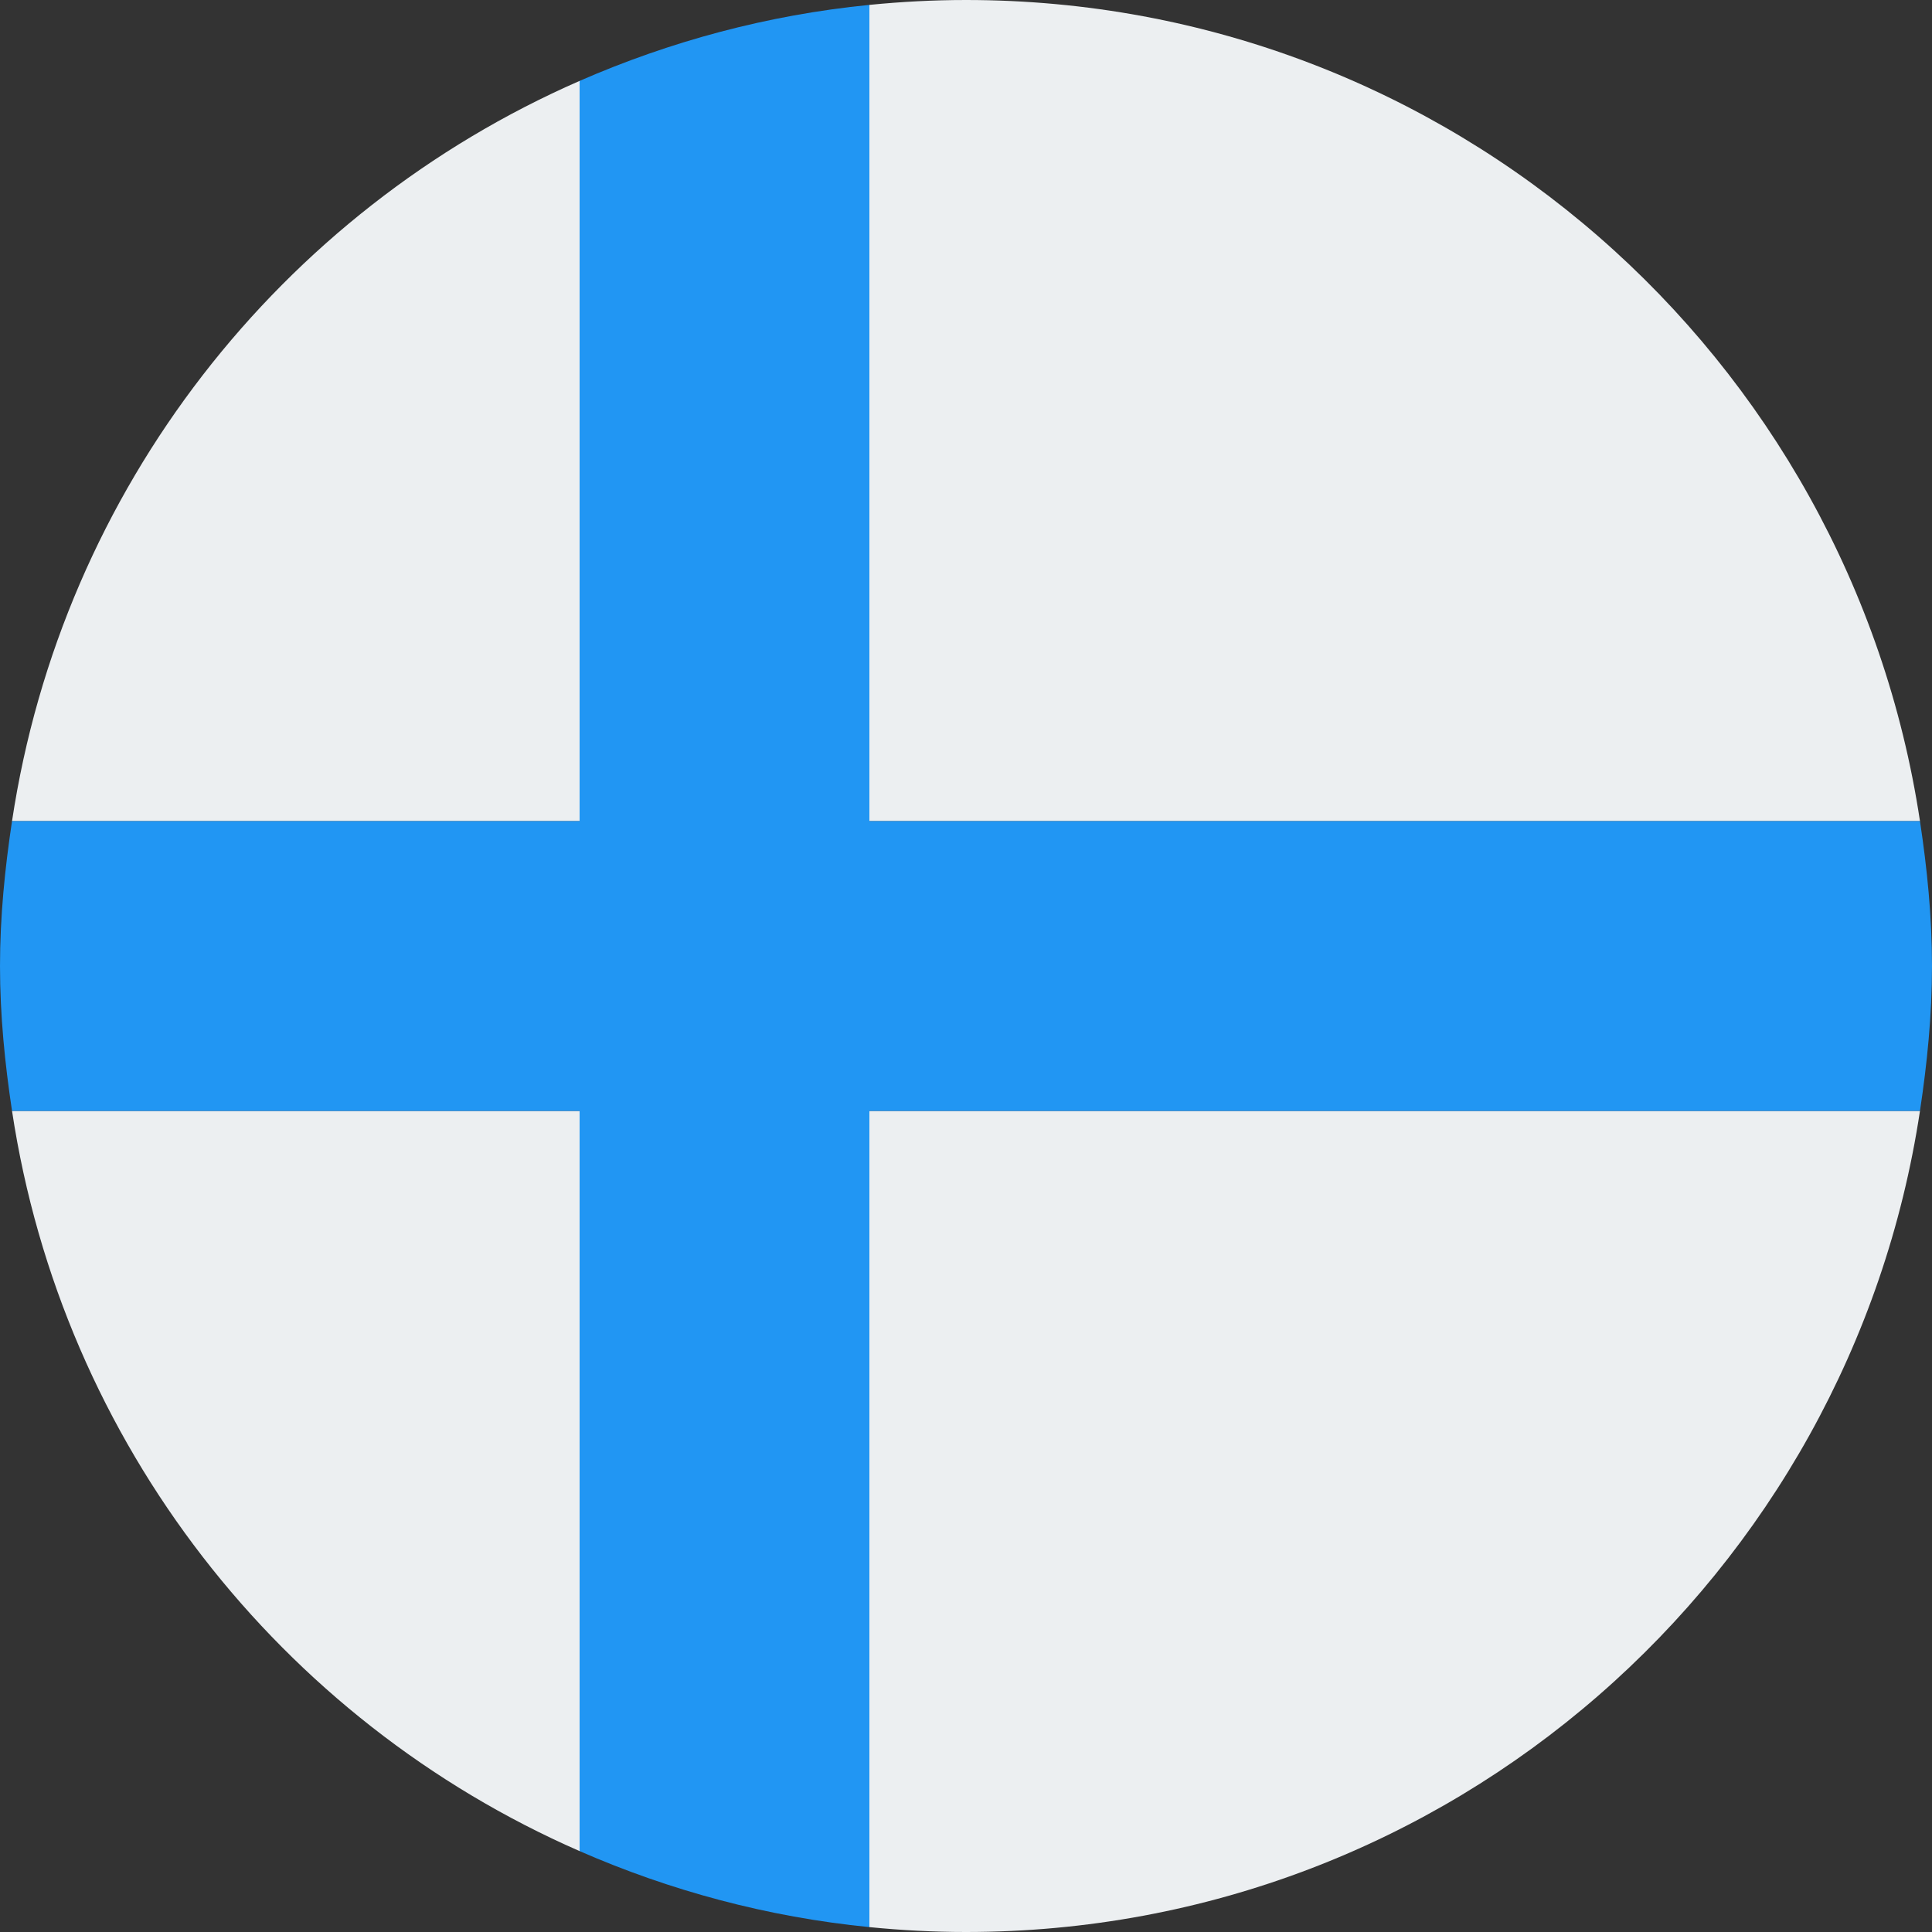
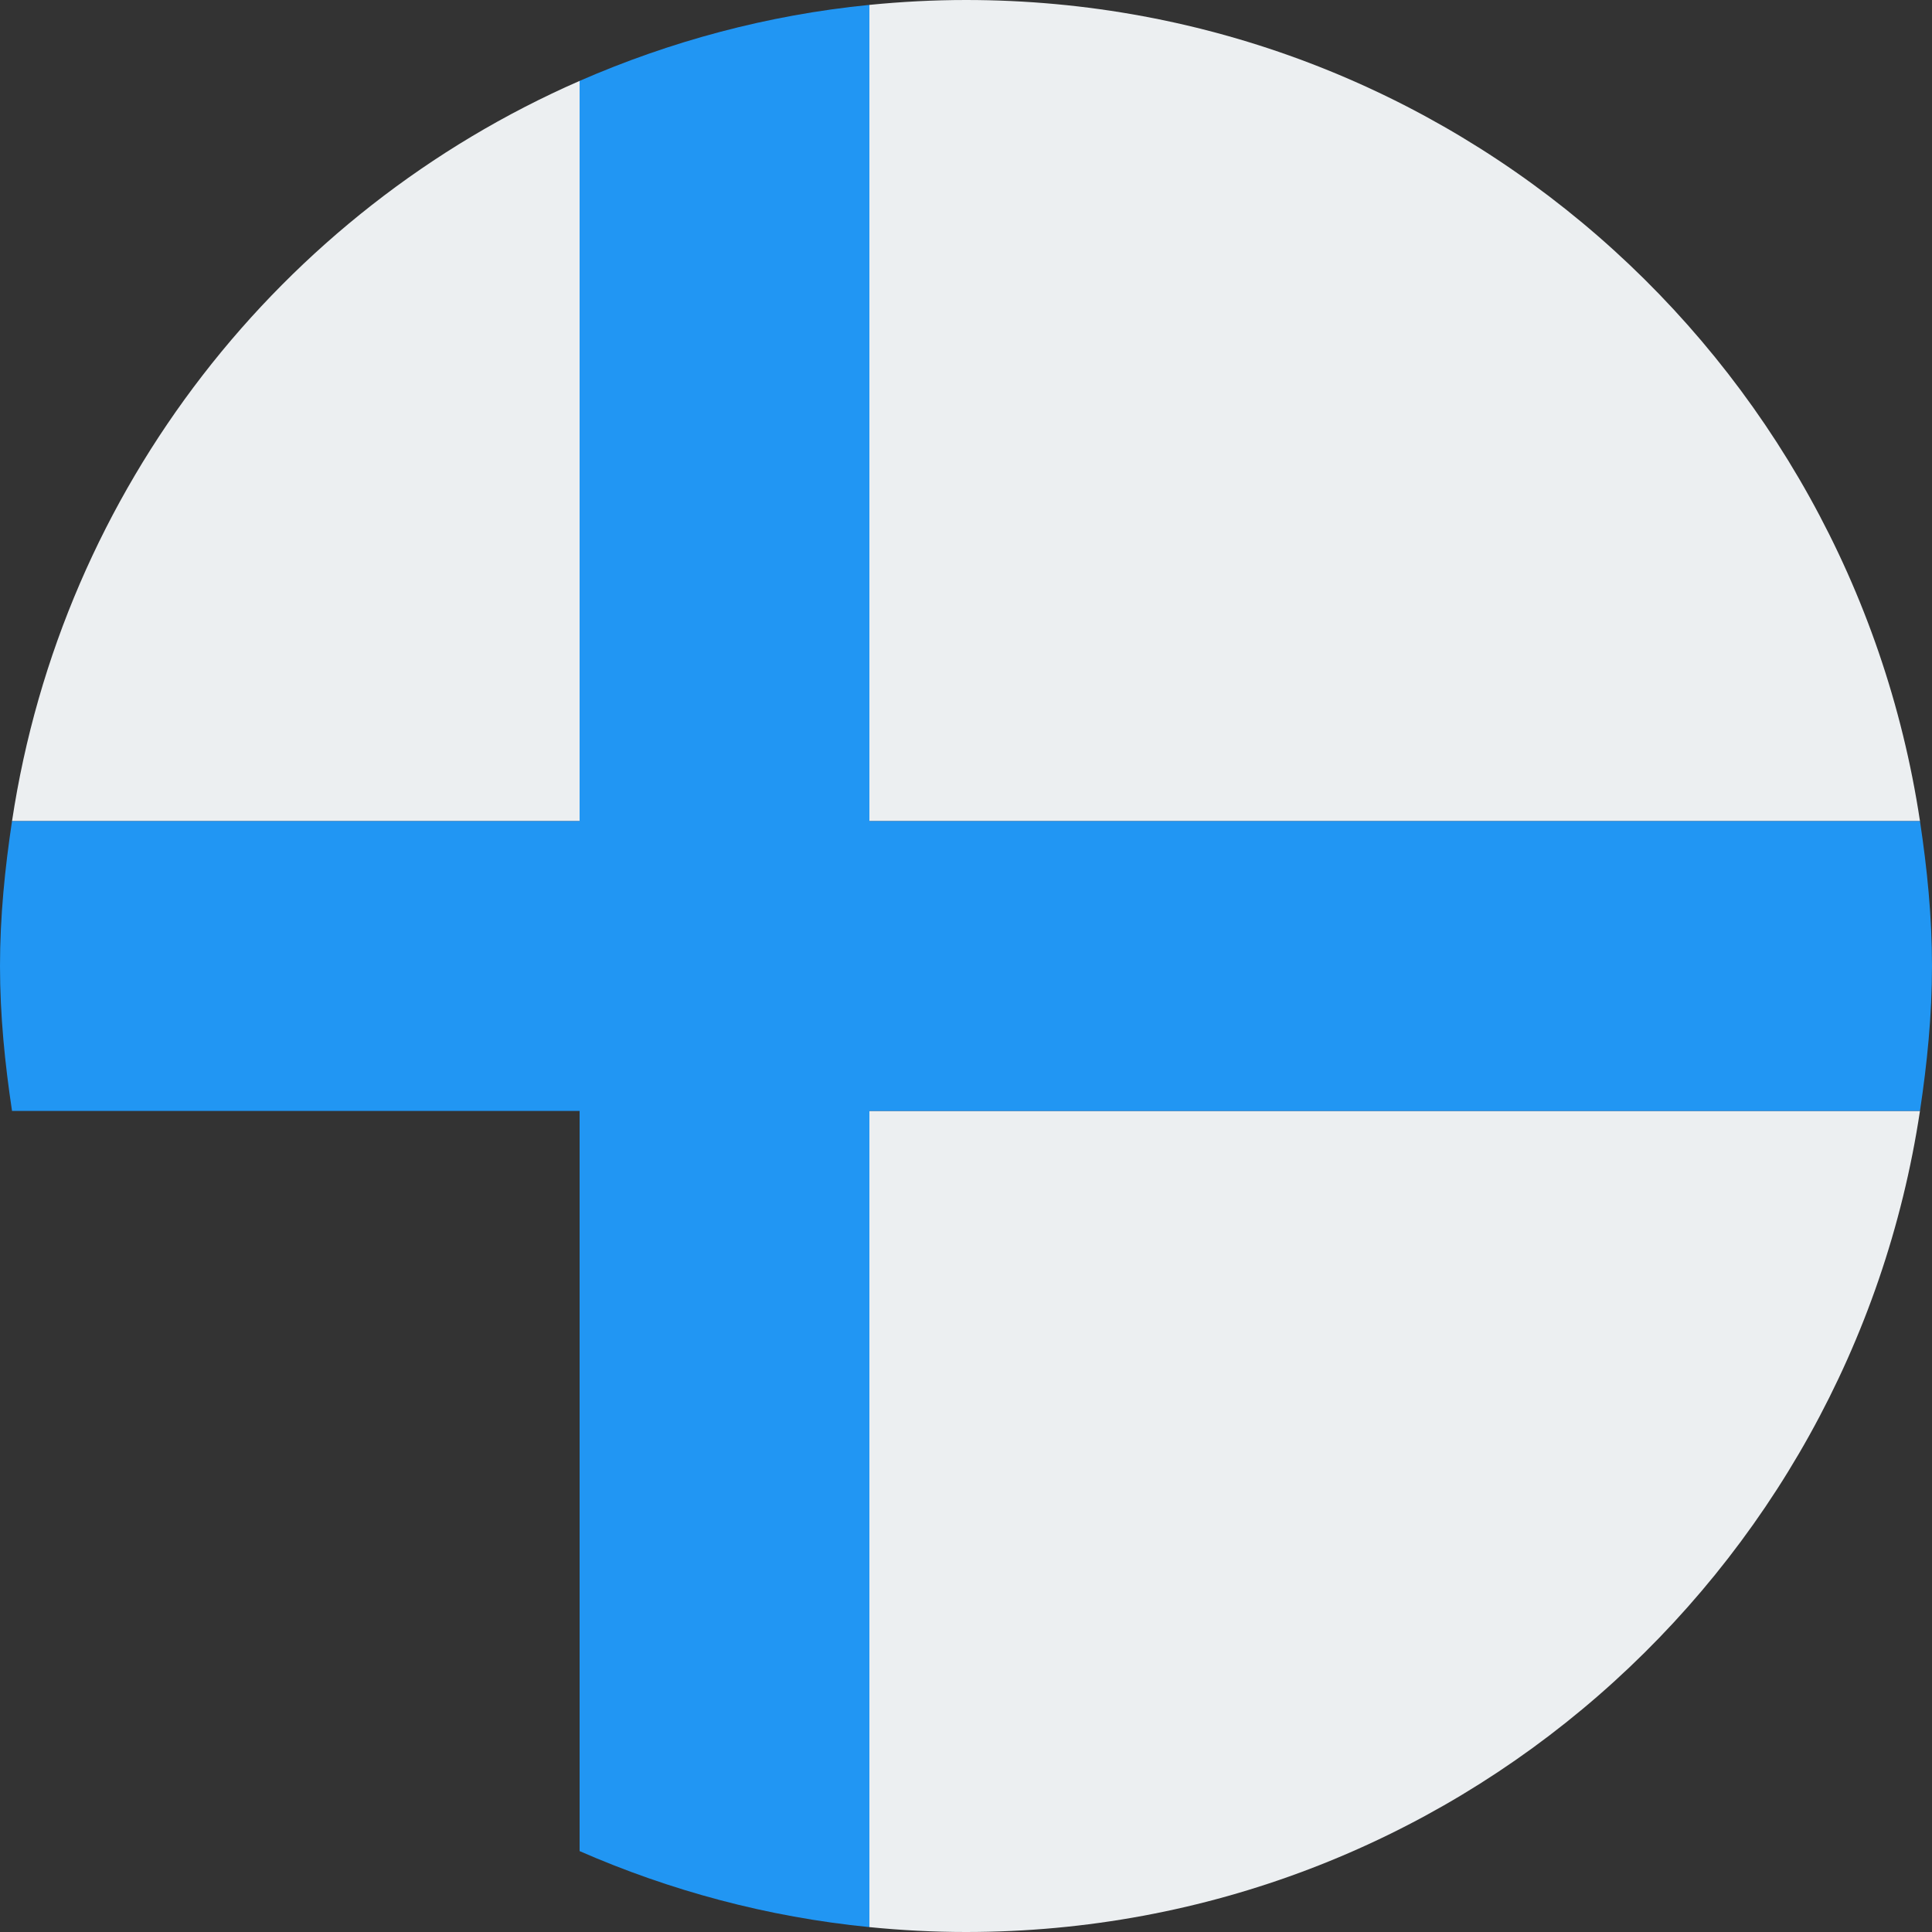
<svg xmlns="http://www.w3.org/2000/svg" viewBox="4 4 40 40">
  <rect x="4" y="4" width="40" height="40" fill="#333333" stroke="none" />
-   <path fill="#eceff1" d="M4.249,27C5.288,33.887,9.819,39.622,16,42.325V27H4.249z" />
  <path fill="#eceff1" d="M22,43.899C22.658,43.964,23.325,44,24,44c10.023,0,18.3-7.381,19.751-17H22V43.899z" />
  <path fill="#eceff1" d="M16,5.675C9.819,8.378,5.288,14.113,4.249,21H16V5.675z" />
  <path fill="#eceff1" d="M24,4c-0.675,0-1.342,0.036-2,0.101V21h21.751C42.3,11.381,34.023,4,24,4z" />
  <path fill="#2196f3" d="M22,4.101c-2.116,0.21-4.13,0.757-6,1.574V21H4.249C4.101,21.981,4,22.978,4,24s0.101,2.019,0.249,3 H16v15.325c1.87,0.818,3.884,1.364,6,1.574V27h21.751C43.899,26.019,44,25.022,44,24s-0.101-2.019-0.249-3H22V4.101z" />
</svg>